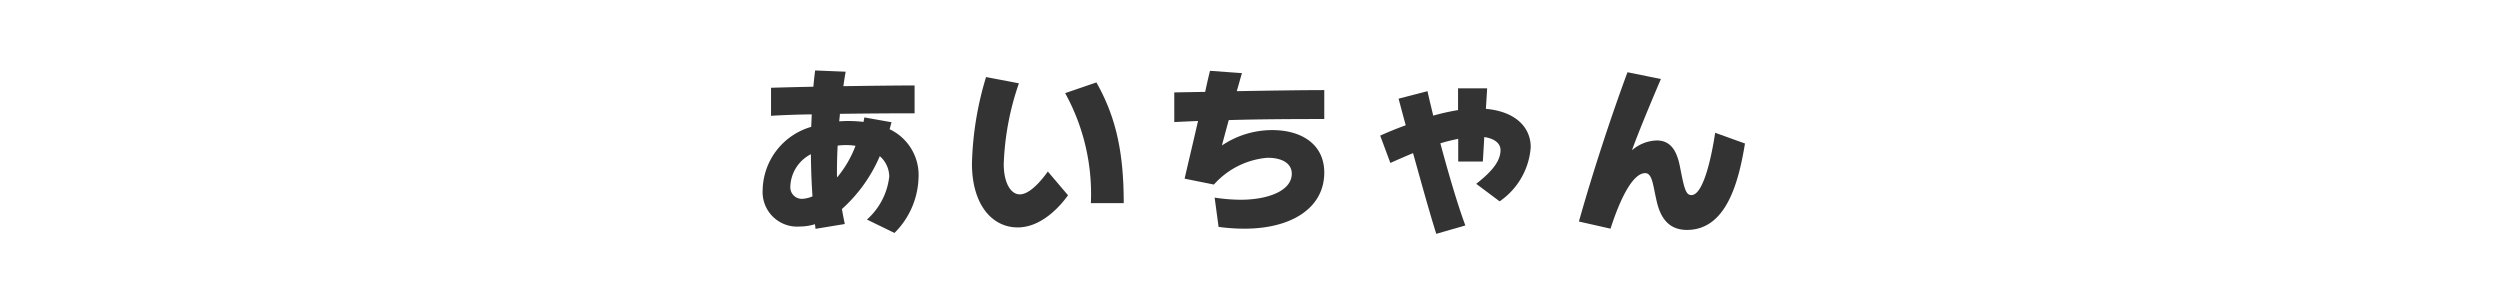
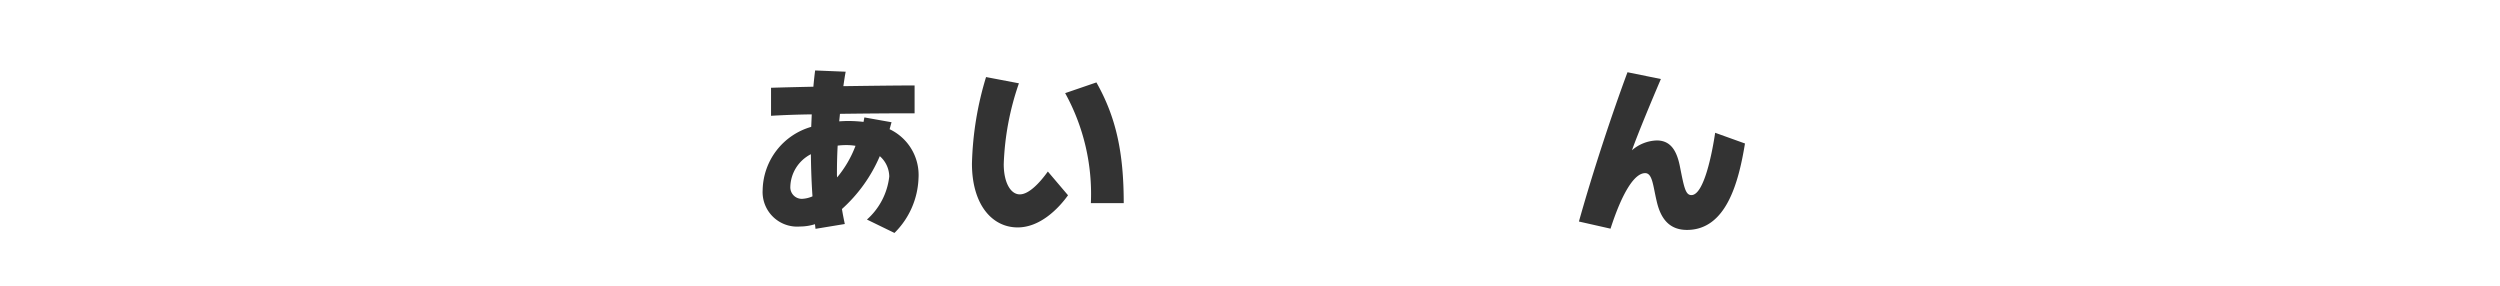
<svg xmlns="http://www.w3.org/2000/svg" width="210" height="24" viewBox="0 0 210 24">
  <title>ai-name</title>
  <path d="M75.134,19.567l-2.311-1.125a5.676,5.676,0,0,0,1.875-3.615,2.308,2.308,0,0,0-.795-1.71,12.639,12.639,0,0,1-3.18,4.44c.075.465.165.9.24,1.26l-2.46.405c-.015-.135-.03-.255-.045-.39a4.239,4.239,0,0,1-1.26.195,2.904,2.904,0,0,1-3.135-3.075,5.63,5.63,0,0,1,4.079-5.295c.016-.345.03-.705.045-1.05-1.244.015-2.414.06-3.42.12V7.373c.96-.03,2.205-.06,3.556-.09.045-.48.09-.93.149-1.365l2.565.105c-.075.39-.136.81-.195,1.215,2.22-.03,4.455-.06,5.984-.06V9.518c-1.965,0-4.154.015-6.27.045-.015.21-.045.42-.06.63.255-.015.495-.03.734-.03a11.793,11.793,0,0,1,1.306.075c.029-.12.045-.255.074-.375l2.28.405c-.06.195-.104.39-.165.585a4.256,4.256,0,0,1,2.43,4.125A6.799,6.799,0,0,1,75.134,19.567ZM68.114,12.953a3.17,3.17,0,0,0-1.726,2.73.966.966,0,0,0,.976,1.02,2.447,2.447,0,0,0,.885-.21C68.174,15.428,68.129,14.243,68.114,12.953Zm2.954-.765a5.243,5.243,0,0,0-.704.045c-.046.825-.061,1.62-.061,2.34a2.842,2.842,0,0,0,.015.33,9.203,9.203,0,0,0,1.545-2.655A4.616,4.616,0,0,0,71.068,12.188Z" style="fill:#333" />
  <path d="M85.484,19.103c-2.176,0-3.84-1.95-3.84-5.355a27.038,27.038,0,0,1,1.185-7.275l2.76.525a22.998,22.998,0,0,0-1.275,6.794c0,1.53.57,2.535,1.351,2.535.765,0,1.68-.975,2.354-1.92l1.695,1.995C88.919,17.513,87.374,19.103,85.484,19.103Zm6.149-2.04a17.54,17.54,0,0,0-2.16-9.24l2.625-.9c1.635,2.895,2.295,5.835,2.295,10.14Z" style="fill:#333" />
-   <path d="M104.549,19.208a15.795,15.795,0,0,1-2.189-.15l-.33-2.46a14.573,14.573,0,0,0,2.204.18c2.176,0,4.275-.705,4.275-2.19,0-.795-.705-1.335-2.04-1.335a6.761,6.761,0,0,0-4.5,2.25l-2.46-.495c.12-.57.646-2.745,1.125-4.845-.705.03-1.365.06-1.995.09V7.763c.75-.015,1.636-.03,2.596-.045.165-.78.314-1.41.404-1.77l2.686.195c-.12.375-.256.915-.436,1.515,2.67-.045,5.46-.09,7.35-.09V9.998c-2.744,0-5.52.015-8.024.09-.3,1.095-.54,1.995-.57,2.13a7.549,7.549,0,0,1,4.23-1.29c2.444,0,4.364,1.185,4.364,3.57C111.238,17.482,108.464,19.208,104.549,19.208Z" style="fill:#333" />
-   <path d="M125.969,16.913l-1.965-1.47c.975-.78,2.04-1.725,2.04-2.835,0-.63-.615-.99-1.365-1.095-.06,1.125-.12,2.04-.12,2.055h-2.069V11.663c-.511.105-1.006.225-1.5.375.675,2.52,1.47,5.22,2.1,6.9l-2.445.705c-.6-1.92-1.305-4.47-1.949-6.78-.69.285-1.335.57-1.905.825l-.855-2.295c.66-.3,1.396-.6,2.146-.87-.24-.87-.436-1.62-.601-2.235l2.431-.63c.12.585.3,1.29.479,2.055a18.659,18.659,0,0,1,2.085-.465V7.418h2.445c0,.015-.045.765-.105,1.725,2.505.225,3.765,1.56,3.765,3.225A6.039,6.039,0,0,1,125.969,16.913Z" style="fill:#333" />
  <path d="M141.704,19.313c-1.59,0-2.25-1.095-2.55-2.445-.301-1.26-.346-2.325-.96-2.325-.931,0-1.966,1.74-2.91,4.665l-2.655-.6c1.215-4.335,2.82-9.149,4.08-12.54l2.805.57c-.75,1.755-1.875,4.44-2.43,5.985a3.332,3.332,0,0,1,2.085-.825c1.2,0,1.71.915,1.965,2.295.33,1.65.45,2.295.945,2.295,1.05,0,1.739-3.51,1.994-5.235l2.505.9C146.038,15.368,144.988,19.313,141.704,19.313Z" style="fill:#333" />
</svg>